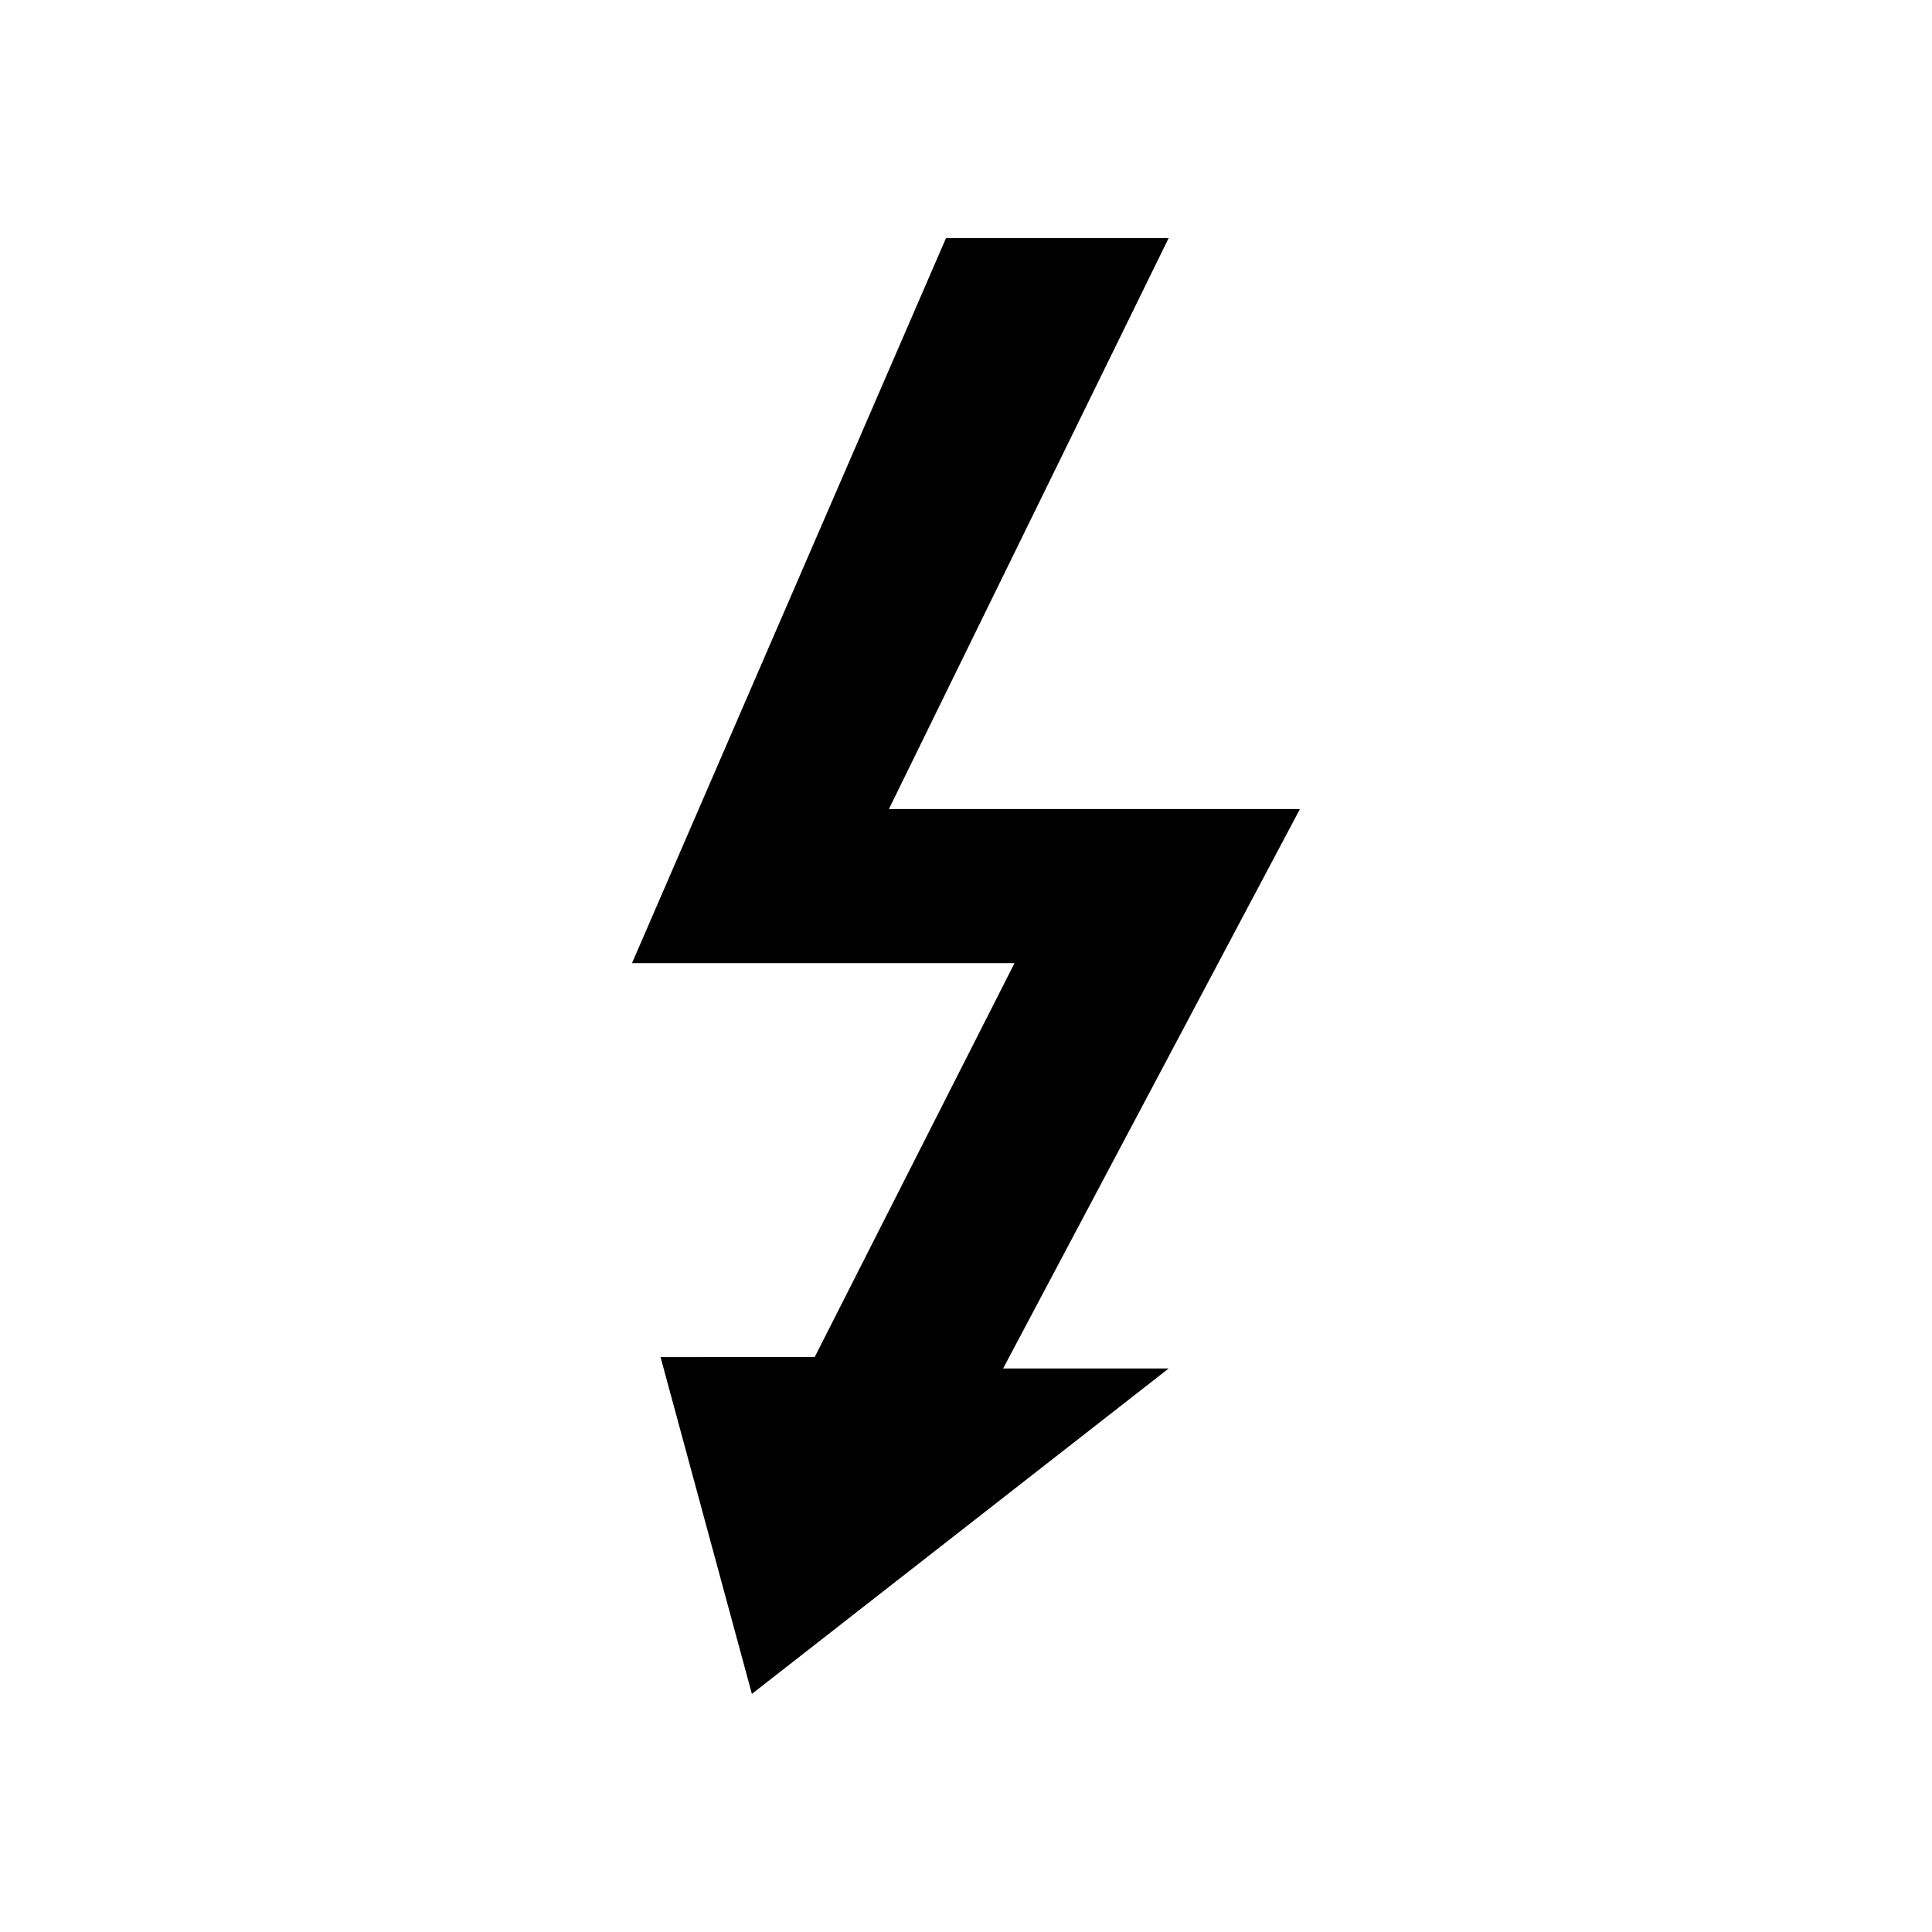
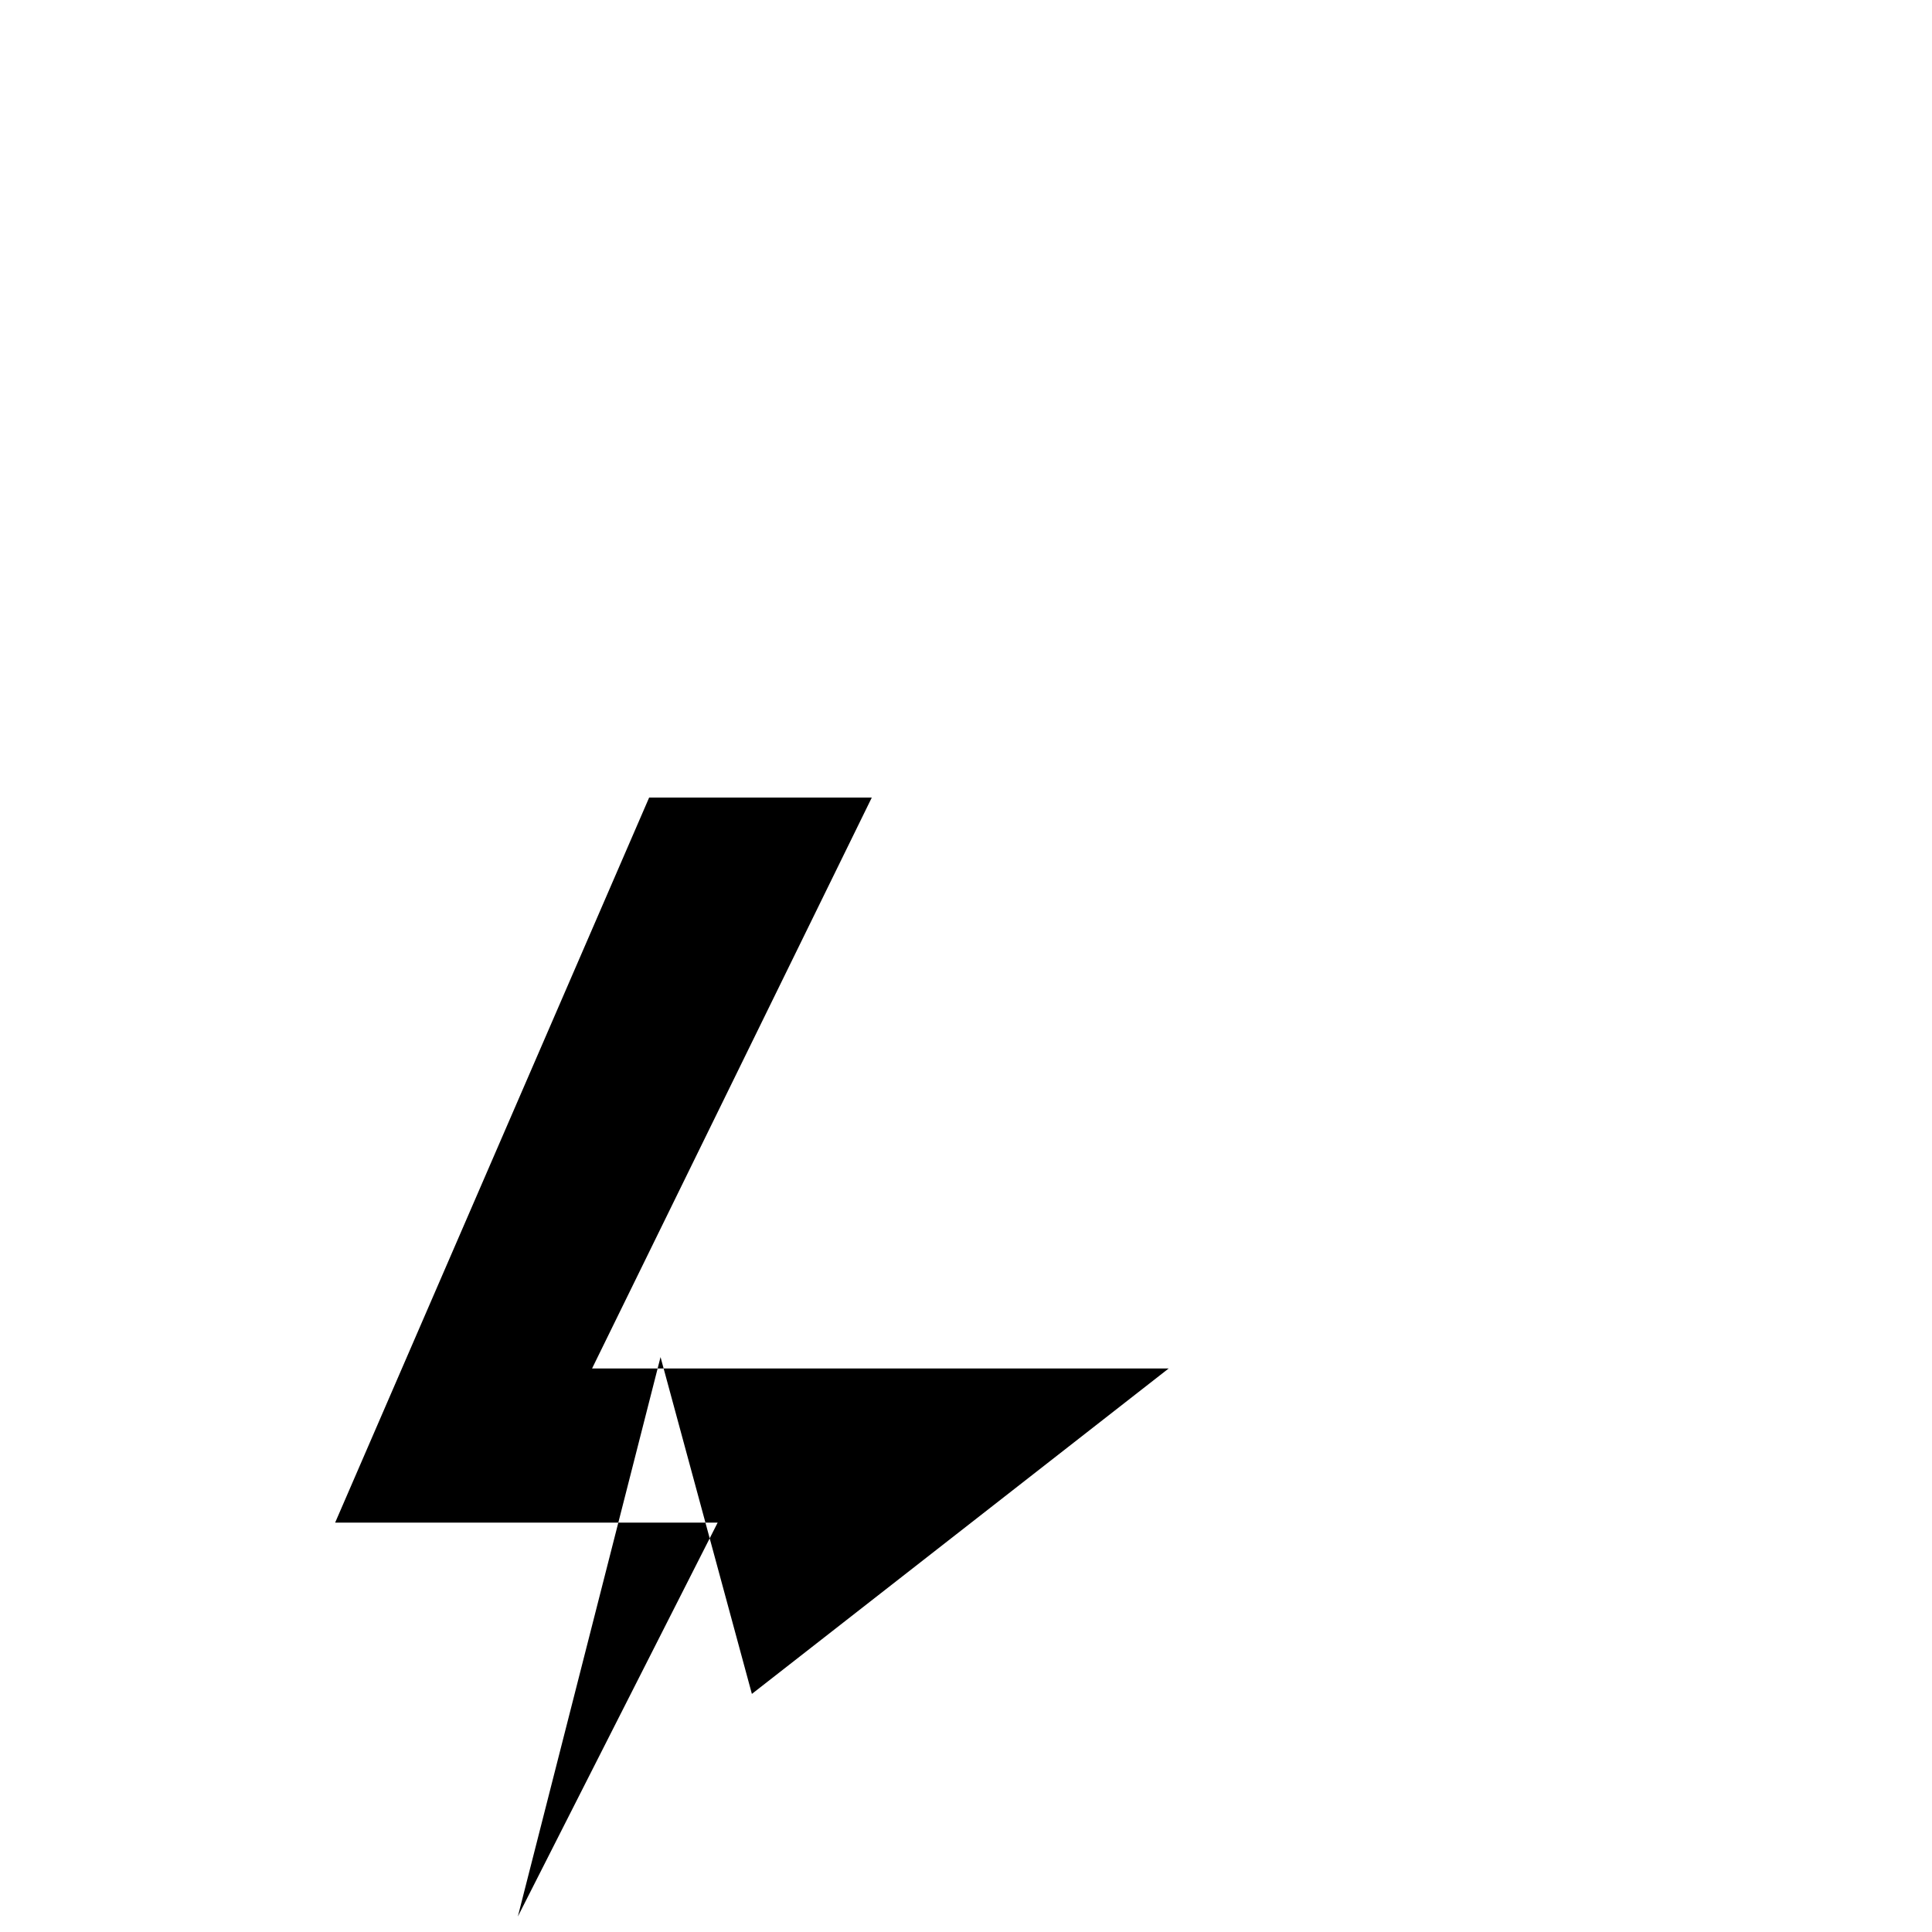
<svg xmlns="http://www.w3.org/2000/svg" fill="#000000" width="800px" height="800px" version="1.1" viewBox="144 144 512 512">
-   <path d="m319.05 503.64 24.207 89.262 110.45-86.238h-43.875l78.672-148.27h-108.93l74.133-151.3h-59.004l-83.211 192.14h101.37l-52.953 104.39z" fill-rule="evenodd" />
+   <path d="m319.05 503.64 24.207 89.262 110.45-86.238h-43.875h-108.93l74.133-151.3h-59.004l-83.211 192.14h101.37l-52.953 104.39z" fill-rule="evenodd" />
</svg>